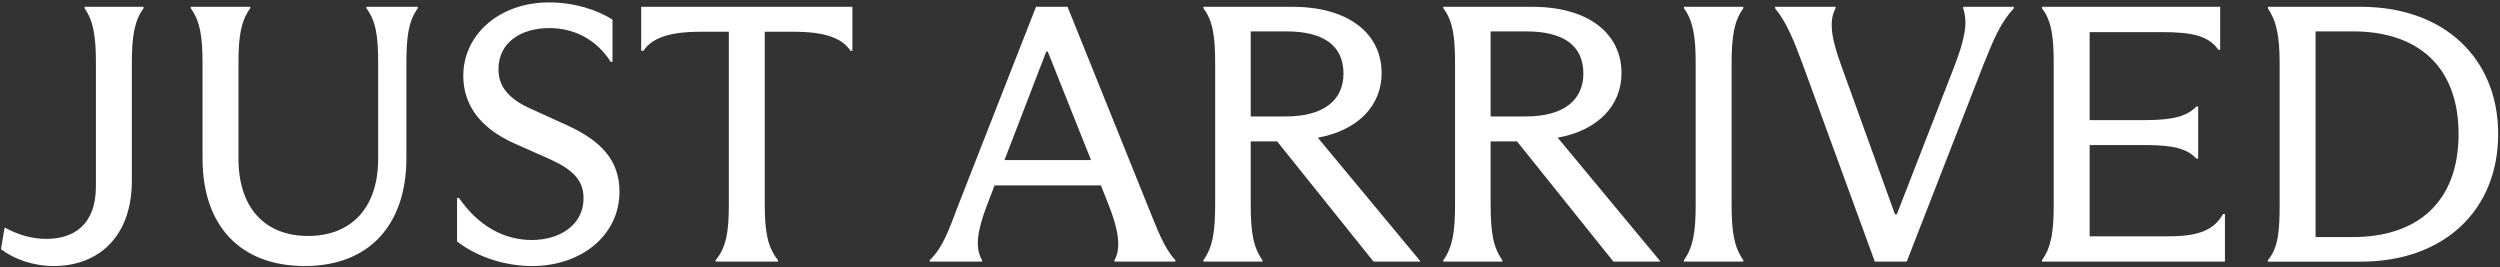
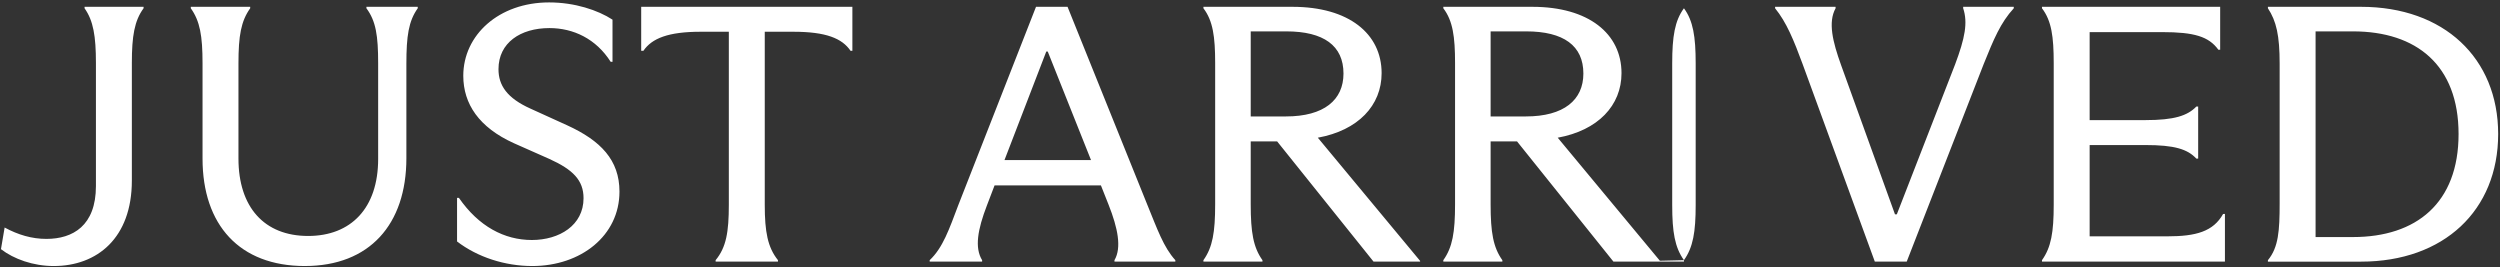
<svg xmlns="http://www.w3.org/2000/svg" fill="none" height="46" viewBox="0 0 430 46" width="430">
  <rect x="0" y="0" width="430" height="46" fill="#333333" stroke="none" />
-   <path d="m9.247 45.757c-3.531 0-6.874-1.198-9.081-2.901l.631-3.721c2.333 1.261 4.667 1.955 7.189 1.955 4.54 0 8.513-2.27 8.513-9.081v-21.189c0-4.604-.442-7.252-1.955-9.396v-.252h10.153v.252c-1.577 2.144-2.018 4.793-2.018 9.396v20.243c0 9.901-5.991 14.693-13.432 14.693zm43.183 0c-11.225 0-17.594-7.063-17.594-18.477v-16.396c0-4.73-.441-7.252-2.018-9.459v-.252h10.216v.252c-1.577 2.207-2.018 4.73-2.018 9.459v16.396c0 8.324 4.414 13.306 11.982 13.306 7.378 0 12.045-4.793 12.045-13.243v-16.459c0-4.73-.378-7.252-2.018-9.459v-.252h8.829v.252c-1.577 2.207-1.955 4.793-1.955 9.522v16.27c0 11.414-6.369 18.54-17.468 18.54zm39.112 0c-4.667 0-9.396-1.513-12.928-4.225v-7.504h.315c3.405 4.919 7.82 7.252 12.549 7.252 4.73 0 8.891-2.522 8.891-7.189 0-3.09-1.828-4.919-5.864-6.748l-6.117-2.712c-5.991-2.712-8.703-6.748-8.703-11.603 0-7 6.117-12.612 14.757-12.612 4.414 0 8.387 1.324 10.909 2.964v7.252h-.315c-2.523-3.973-6.432-5.802-10.531-5.802-4.982 0-8.766 2.522-8.766 7.063 0 2.775 1.45 4.982 5.549 6.811l6.243 2.838c5.801 2.649 9.017 5.991 9.017 11.414 0 7.567-6.621 12.802-15.008 12.802zm31.546-1.009c1.829-2.207 2.271-4.856 2.271-9.522v-29.765h-4.856c-5.55 0-8.387 1.135-9.838 3.279h-.378v-7.567h36.324v7.567h-.316c-1.45-2.144-4.225-3.279-9.837-3.279h-4.919v29.765c0 4.667.504 7.315 2.27 9.522v.252h-10.721zm36.819 0c2.271-2.144 3.343-5.297 4.919-9.459l13.369-34.117h5.424l13.621 33.801c1.829 4.477 2.901 7.567 4.919 9.775v.252h-10.468v-.252c1.261-2.144.567-5.55-1.009-9.522l-1.325-3.342h-18.288l-1.324 3.468c-1.577 4.099-2.144 7.252-.82 9.396v.252h-9.018zm12.865-17.216h14.883l-7.442-18.666h-.252zm34.218 17.216c1.577-2.207 2.018-4.793 2.018-9.585v-24.342c0-4.477-.378-7.252-2.018-9.396v-.252h15.325c9.648 0 15.324 4.604 15.324 11.414 0 5.55-4.036 9.838-10.973 11.099l17.594 21.189v.126h-8.009l-16.585-20.684h-4.541v10.847c0 4.793.442 7.378 2.018 9.585v.252h-10.153zm8.135-24.72h6.054c6.559 0 9.901-2.838 9.901-7.378 0-4.793-3.405-7.252-9.837-7.252h-6.118zm33.127 24.72c1.576-2.207 2.018-4.793 2.018-9.585v-24.342c0-4.477-.379-7.252-2.018-9.396v-.252h15.324c9.648 0 15.324 4.604 15.324 11.414 0 5.55-4.036 9.838-10.973 11.099l17.594 21.189v.126h-8.008l-16.586-20.684h-4.54v10.847c0 4.793.441 7.378 2.018 9.585v.252h-10.153zm8.135-24.72h6.054c6.558 0 9.9-2.838 9.9-7.378 0-4.793-3.405-7.252-9.837-7.252h-6.117zm33.252 24.72c1.577-2.207 2.018-4.856 2.018-9.459v-24.405c0-4.603-.441-7.315-2.018-9.459v-.252h10.216v.252c-1.576 2.144-2.018 4.856-2.018 9.459v24.405c0 4.604.442 7.252 2.018 9.459v.252h-10.216zm38.318.252h-5.487l-12.423-33.99c-1.513-4.099-2.775-7.189-4.73-9.585v-.252h10.406v.252c-1.325 2.396-.505 5.739.946 9.775l9.27 25.666h.315l10.027-25.792c1.703-4.54 2.207-7.189 1.387-9.648v-.252h8.703v.252c-2.27 2.459-3.469 5.36-5.171 9.585zm54.733-8.198v8.198h-31.468v-.252c1.576-2.207 2.018-4.793 2.018-9.522v-24.342c0-4.603-.379-7.315-2.018-9.459v-.252h30.648v7.378h-.315c-1.64-2.27-4.163-3.027-9.649-3.027h-12.486v15.135h9.585c4.982 0 7.252-.757 8.766-2.333h.315v8.955h-.315c-1.514-1.64-3.784-2.333-8.766-2.333h-9.585v15.702h13.369c4.919 0 7.883-.82 9.585-3.847zm9.411-25.855c0-4.856-.568-7.315-2.018-9.522v-.252h16.017c14.252 0 23.586 8.829 23.586 21.883 0 13.117-9.334 21.946-23.586 21.946h-16.017v-.252c1.829-2.207 2.018-5.108 2.018-9.775zm6.18 29.828h6.432c10.91 0 18.162-5.865 18.162-17.72 0-11.856-7.252-17.657-18.162-17.657h-6.432z" fill="#fff" />
+   <path d="m9.247 45.757c-3.531 0-6.874-1.198-9.081-2.901l.631-3.721c2.333 1.261 4.667 1.955 7.189 1.955 4.54 0 8.513-2.27 8.513-9.081v-21.189c0-4.604-.442-7.252-1.955-9.396v-.252h10.153v.252c-1.577 2.144-2.018 4.793-2.018 9.396v20.243c0 9.901-5.991 14.693-13.432 14.693zm43.183 0c-11.225 0-17.594-7.063-17.594-18.477v-16.396c0-4.73-.441-7.252-2.018-9.459v-.252h10.216v.252c-1.577 2.207-2.018 4.73-2.018 9.459v16.396c0 8.324 4.414 13.306 11.982 13.306 7.378 0 12.045-4.793 12.045-13.243v-16.459c0-4.73-.378-7.252-2.018-9.459v-.252h8.829v.252c-1.577 2.207-1.955 4.793-1.955 9.522v16.27c0 11.414-6.369 18.54-17.468 18.54zm39.112 0c-4.667 0-9.396-1.513-12.928-4.225v-7.504h.315c3.405 4.919 7.82 7.252 12.549 7.252 4.73 0 8.891-2.522 8.891-7.189 0-3.09-1.828-4.919-5.864-6.748l-6.117-2.712c-5.991-2.712-8.703-6.748-8.703-11.603 0-7 6.117-12.612 14.757-12.612 4.414 0 8.387 1.324 10.909 2.964v7.252h-.315c-2.523-3.973-6.432-5.802-10.531-5.802-4.982 0-8.766 2.522-8.766 7.063 0 2.775 1.45 4.982 5.549 6.811l6.243 2.838c5.801 2.649 9.017 5.991 9.017 11.414 0 7.567-6.621 12.802-15.008 12.802zm31.546-1.009c1.829-2.207 2.271-4.856 2.271-9.522v-29.765h-4.856c-5.55 0-8.387 1.135-9.838 3.279h-.378v-7.567h36.324v7.567h-.316c-1.45-2.144-4.225-3.279-9.837-3.279h-4.919v29.765c0 4.667.504 7.315 2.27 9.522v.252h-10.721zm36.819 0c2.271-2.144 3.343-5.297 4.919-9.459l13.369-34.117h5.424l13.621 33.801c1.829 4.477 2.901 7.567 4.919 9.775v.252h-10.468v-.252c1.261-2.144.567-5.55-1.009-9.522l-1.325-3.342h-18.288l-1.324 3.468c-1.577 4.099-2.144 7.252-.82 9.396v.252h-9.018zm12.865-17.216h14.883l-7.442-18.666h-.252zm34.218 17.216c1.577-2.207 2.018-4.793 2.018-9.585v-24.342c0-4.477-.378-7.252-2.018-9.396v-.252h15.325c9.648 0 15.324 4.604 15.324 11.414 0 5.55-4.036 9.838-10.973 11.099l17.594 21.189v.126h-8.009l-16.585-20.684h-4.541v10.847c0 4.793.442 7.378 2.018 9.585v.252h-10.153zm8.135-24.72h6.054c6.559 0 9.901-2.838 9.901-7.378 0-4.793-3.405-7.252-9.837-7.252h-6.118zm33.127 24.72c1.576-2.207 2.018-4.793 2.018-9.585v-24.342c0-4.477-.379-7.252-2.018-9.396v-.252h15.324c9.648 0 15.324 4.604 15.324 11.414 0 5.55-4.036 9.838-10.973 11.099l17.594 21.189v.126h-8.008l-16.586-20.684h-4.54v10.847c0 4.793.441 7.378 2.018 9.585v.252h-10.153zm8.135-24.72h6.054c6.558 0 9.9-2.838 9.9-7.378 0-4.793-3.405-7.252-9.837-7.252h-6.117zm33.252 24.72c1.577-2.207 2.018-4.856 2.018-9.459v-24.405c0-4.603-.441-7.315-2.018-9.459v-.252v.252c-1.576 2.144-2.018 4.856-2.018 9.459v24.405c0 4.604.442 7.252 2.018 9.459v.252h-10.216zm38.318.252h-5.487l-12.423-33.99c-1.513-4.099-2.775-7.189-4.73-9.585v-.252h10.406v.252c-1.325 2.396-.505 5.739.946 9.775l9.27 25.666h.315l10.027-25.792c1.703-4.54 2.207-7.189 1.387-9.648v-.252h8.703v.252c-2.27 2.459-3.469 5.36-5.171 9.585zm54.733-8.198v8.198h-31.468v-.252c1.576-2.207 2.018-4.793 2.018-9.522v-24.342c0-4.603-.379-7.315-2.018-9.459v-.252h30.648v7.378h-.315c-1.64-2.27-4.163-3.027-9.649-3.027h-12.486v15.135h9.585c4.982 0 7.252-.757 8.766-2.333h.315v8.955h-.315c-1.514-1.64-3.784-2.333-8.766-2.333h-9.585v15.702h13.369c4.919 0 7.883-.82 9.585-3.847zm9.411-25.855c0-4.856-.568-7.315-2.018-9.522v-.252h16.017c14.252 0 23.586 8.829 23.586 21.883 0 13.117-9.334 21.946-23.586 21.946h-16.017v-.252c1.829-2.207 2.018-5.108 2.018-9.775zm6.18 29.828h6.432c10.91 0 18.162-5.865 18.162-17.72 0-11.856-7.252-17.657-18.162-17.657h-6.432z" fill="#fff" />
</svg>